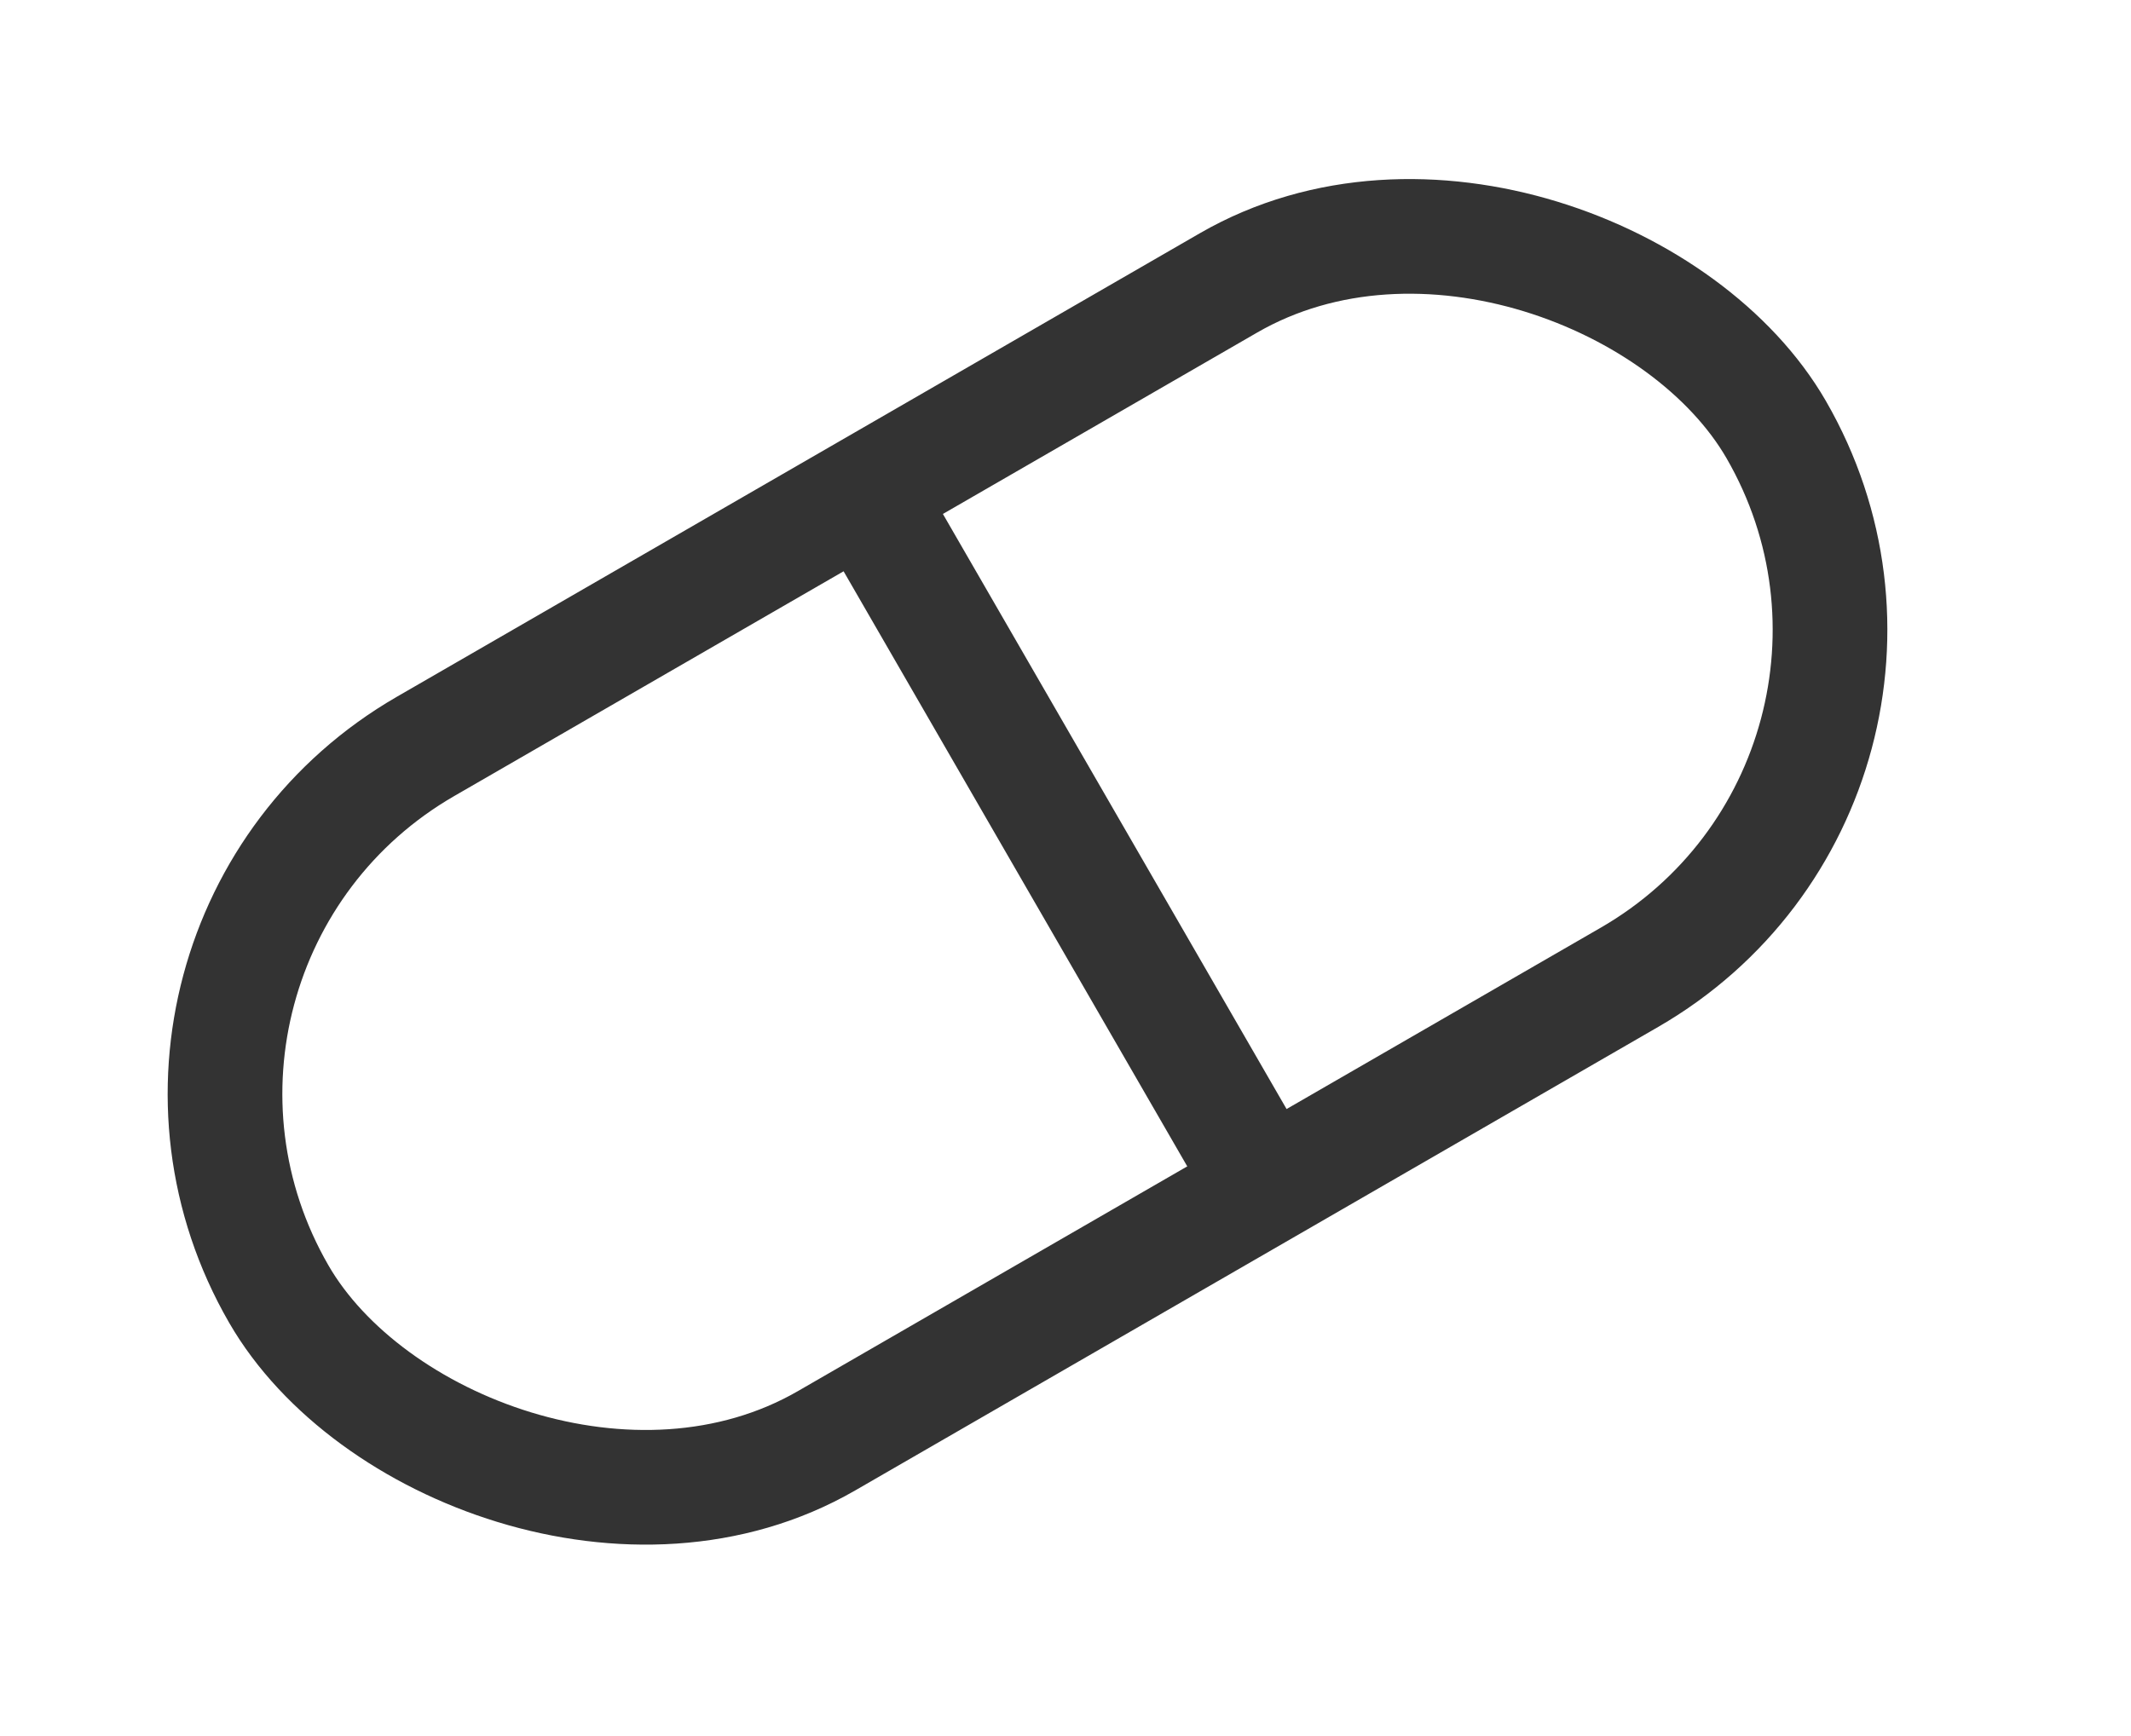
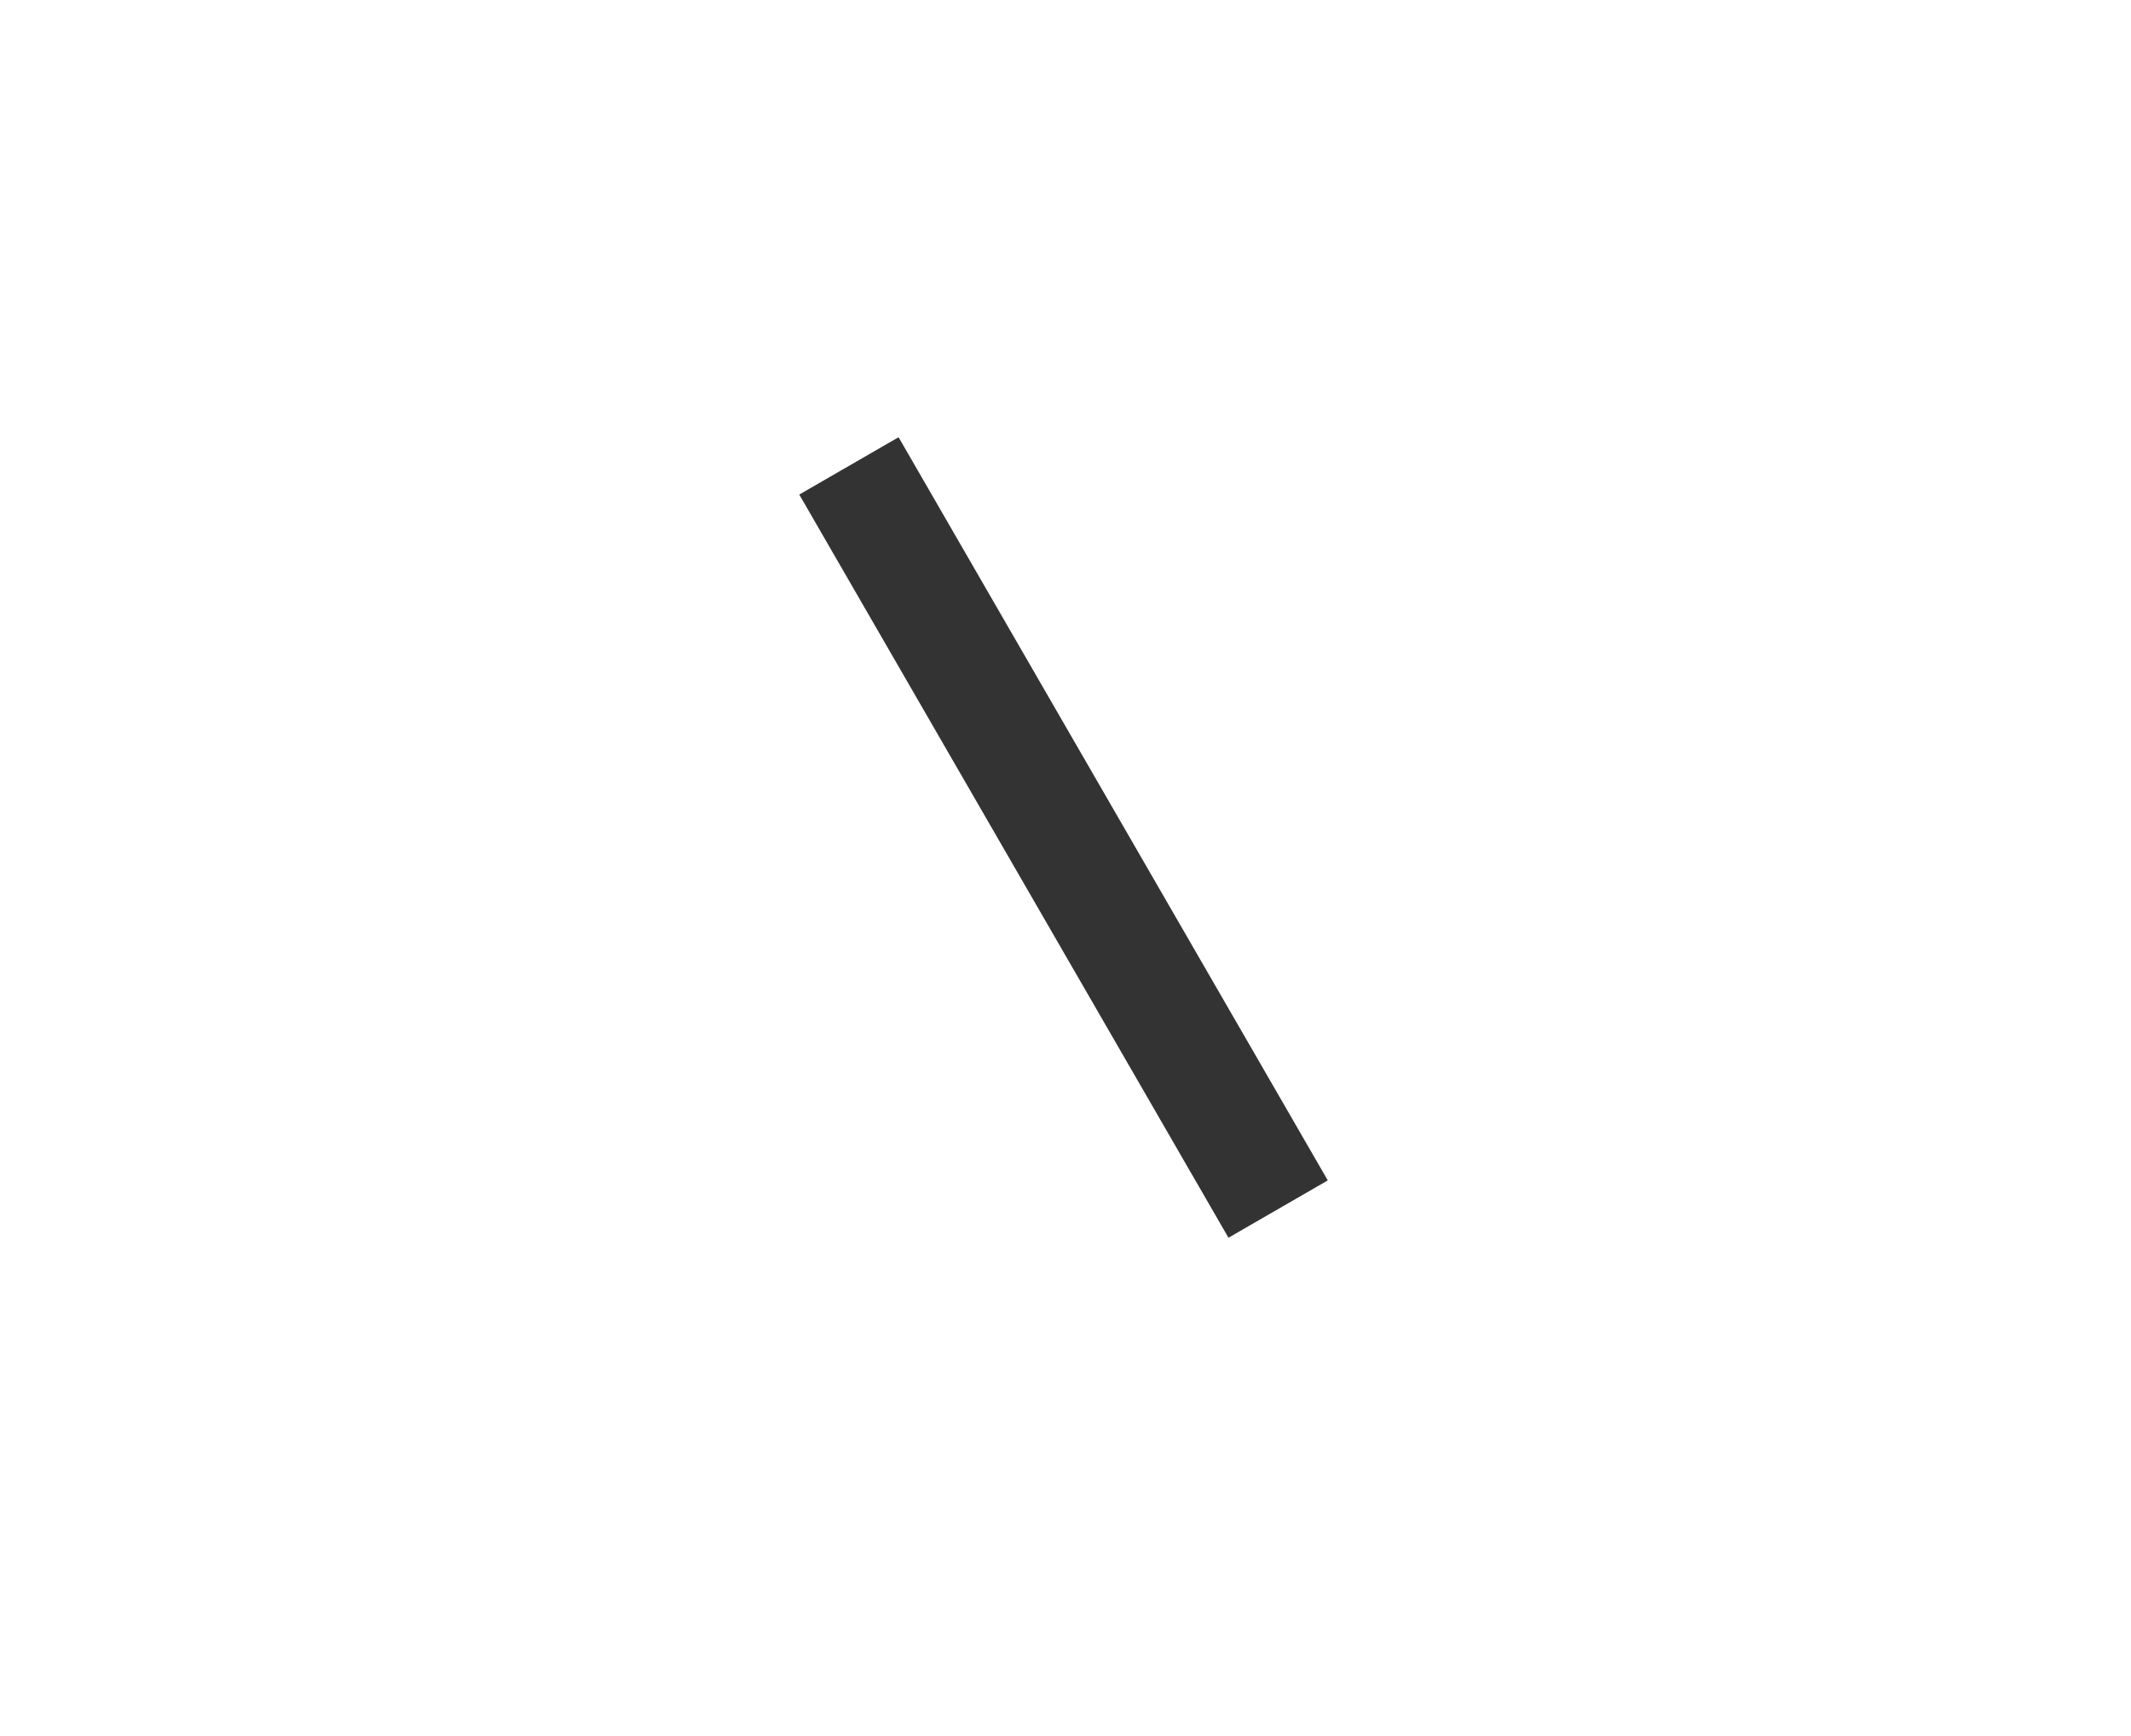
<svg xmlns="http://www.w3.org/2000/svg" width="27" height="22" viewBox="0 0 27 22" fill="none">
-   <rect x="0.992" y="11.999" width="21.908" height="10.161" rx="5.081" transform="rotate(-30 0.992 11.999)" stroke="#333333" stroke-width="1.453" />
  <line x1="10.756" y1="5.904" x2="16.194" y2="15.322" stroke="#333333" stroke-width="1.453" />
</svg>